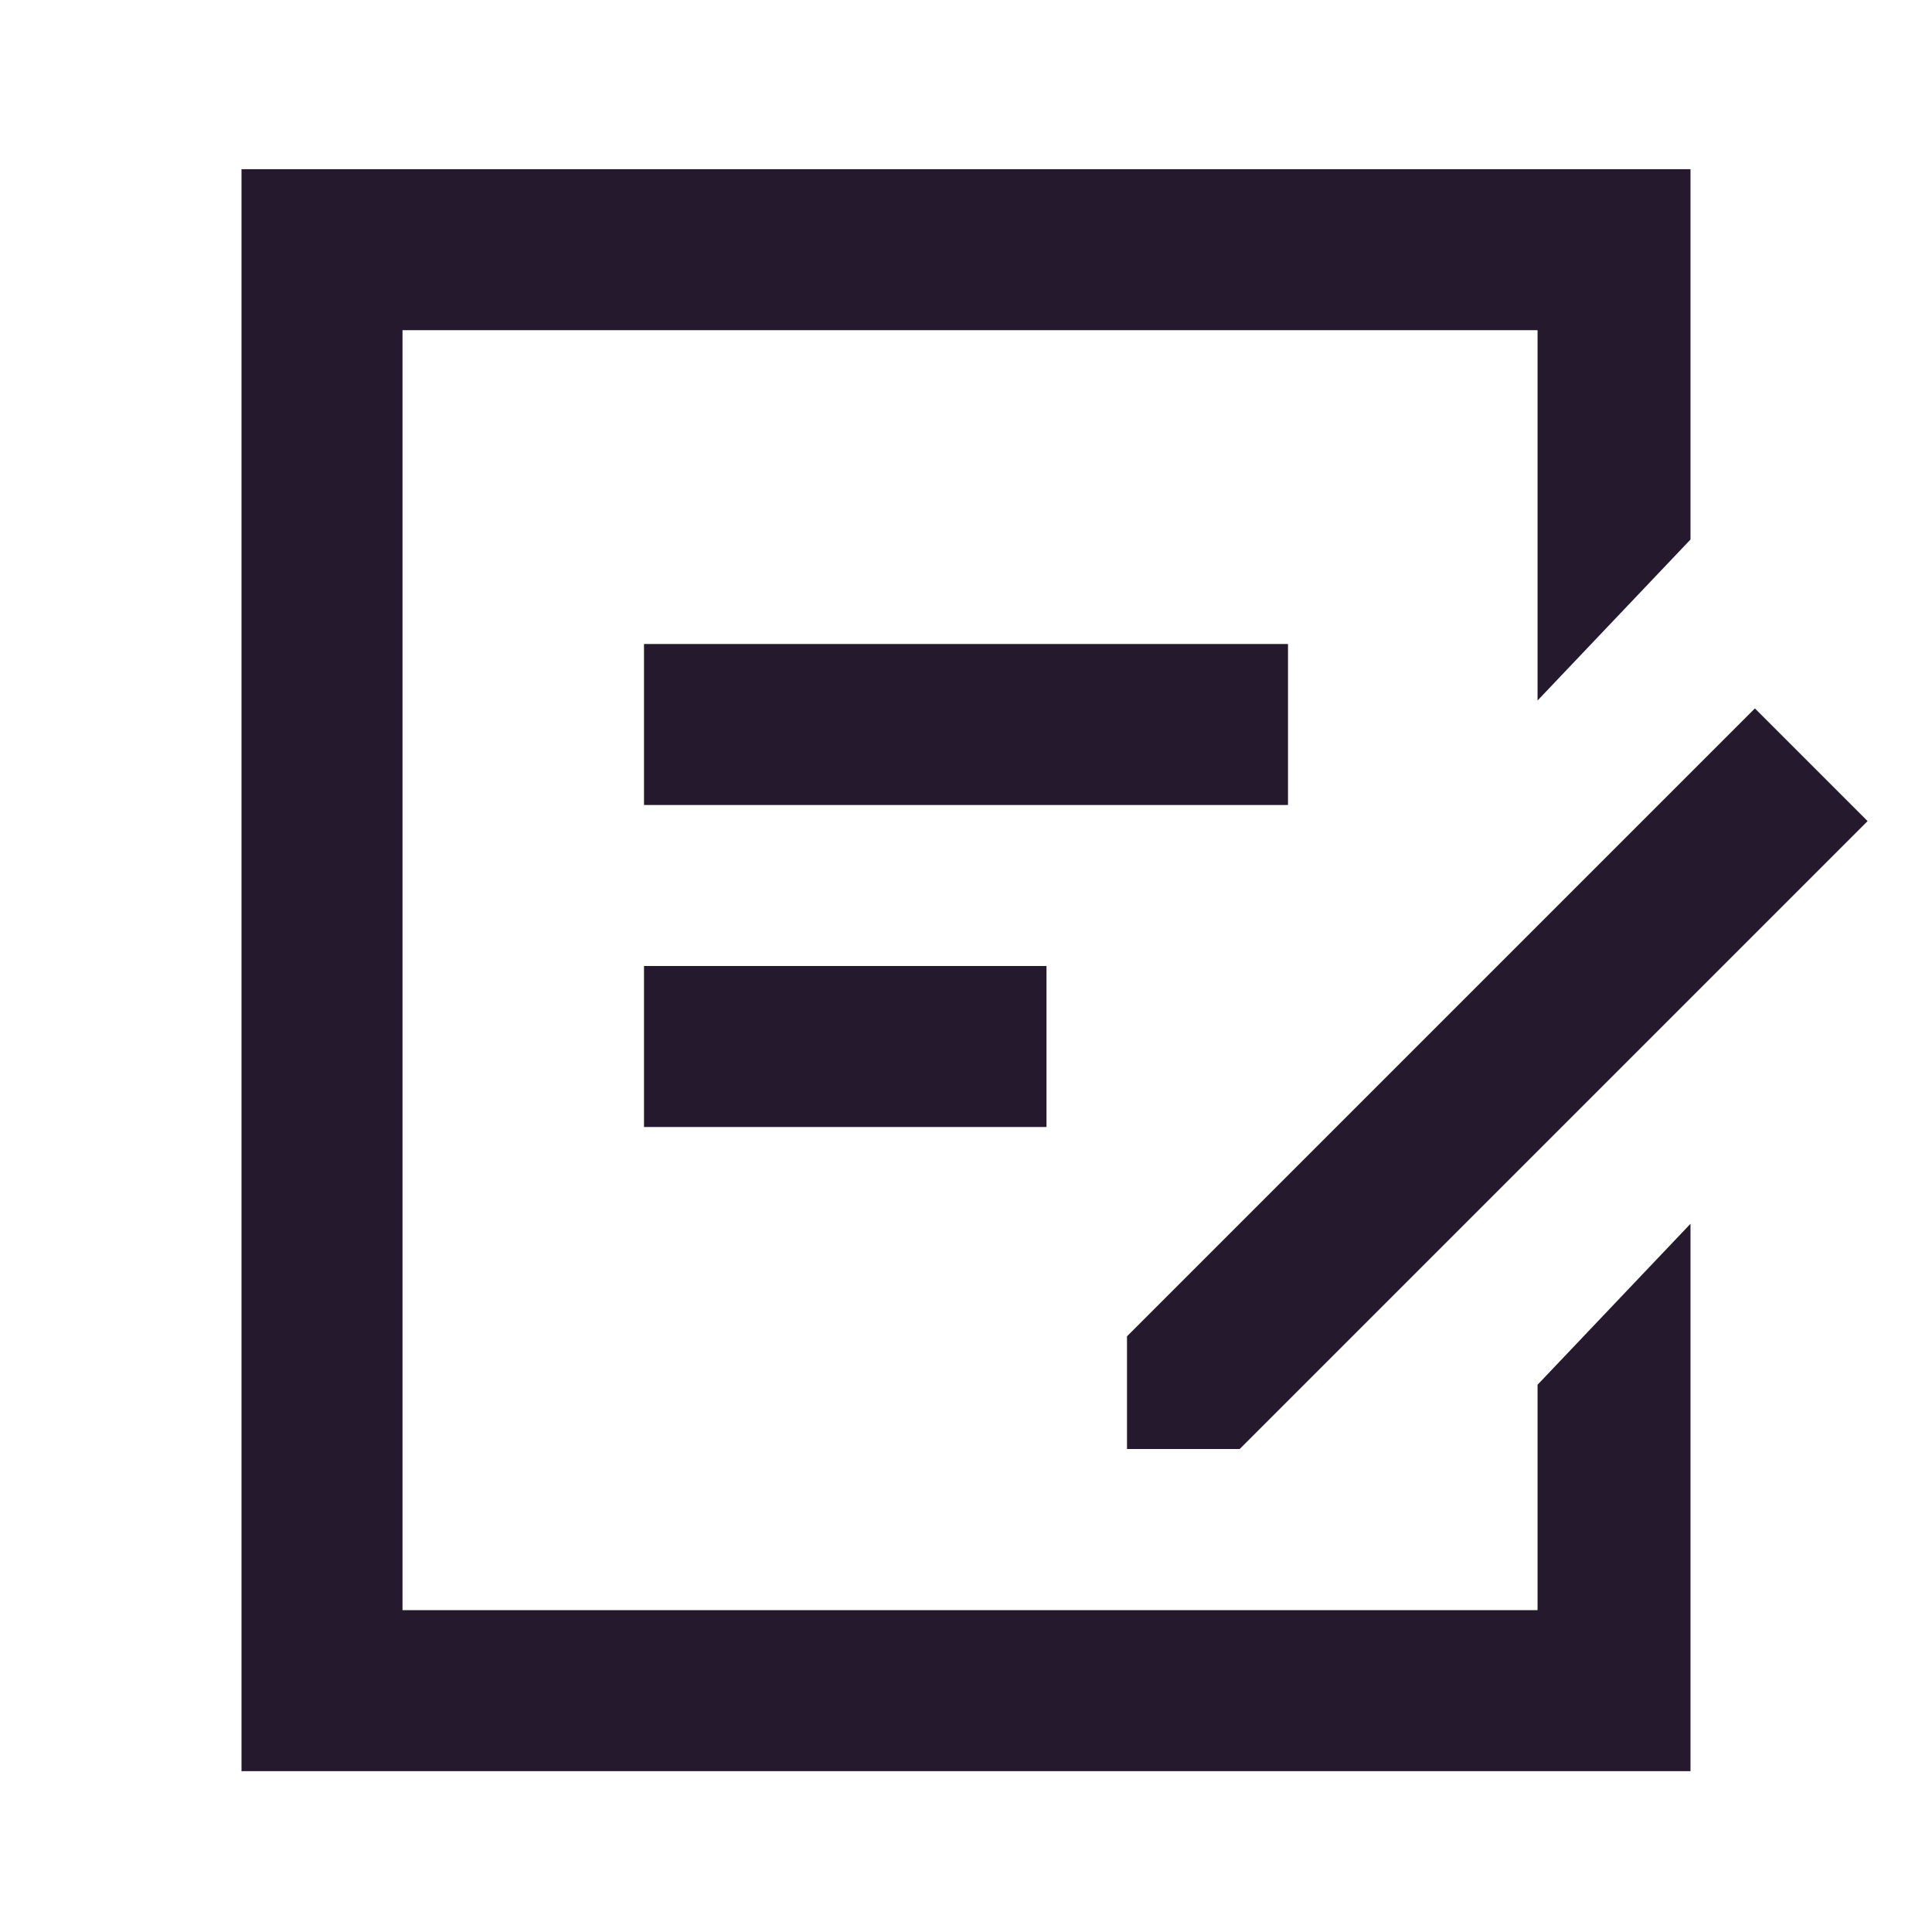
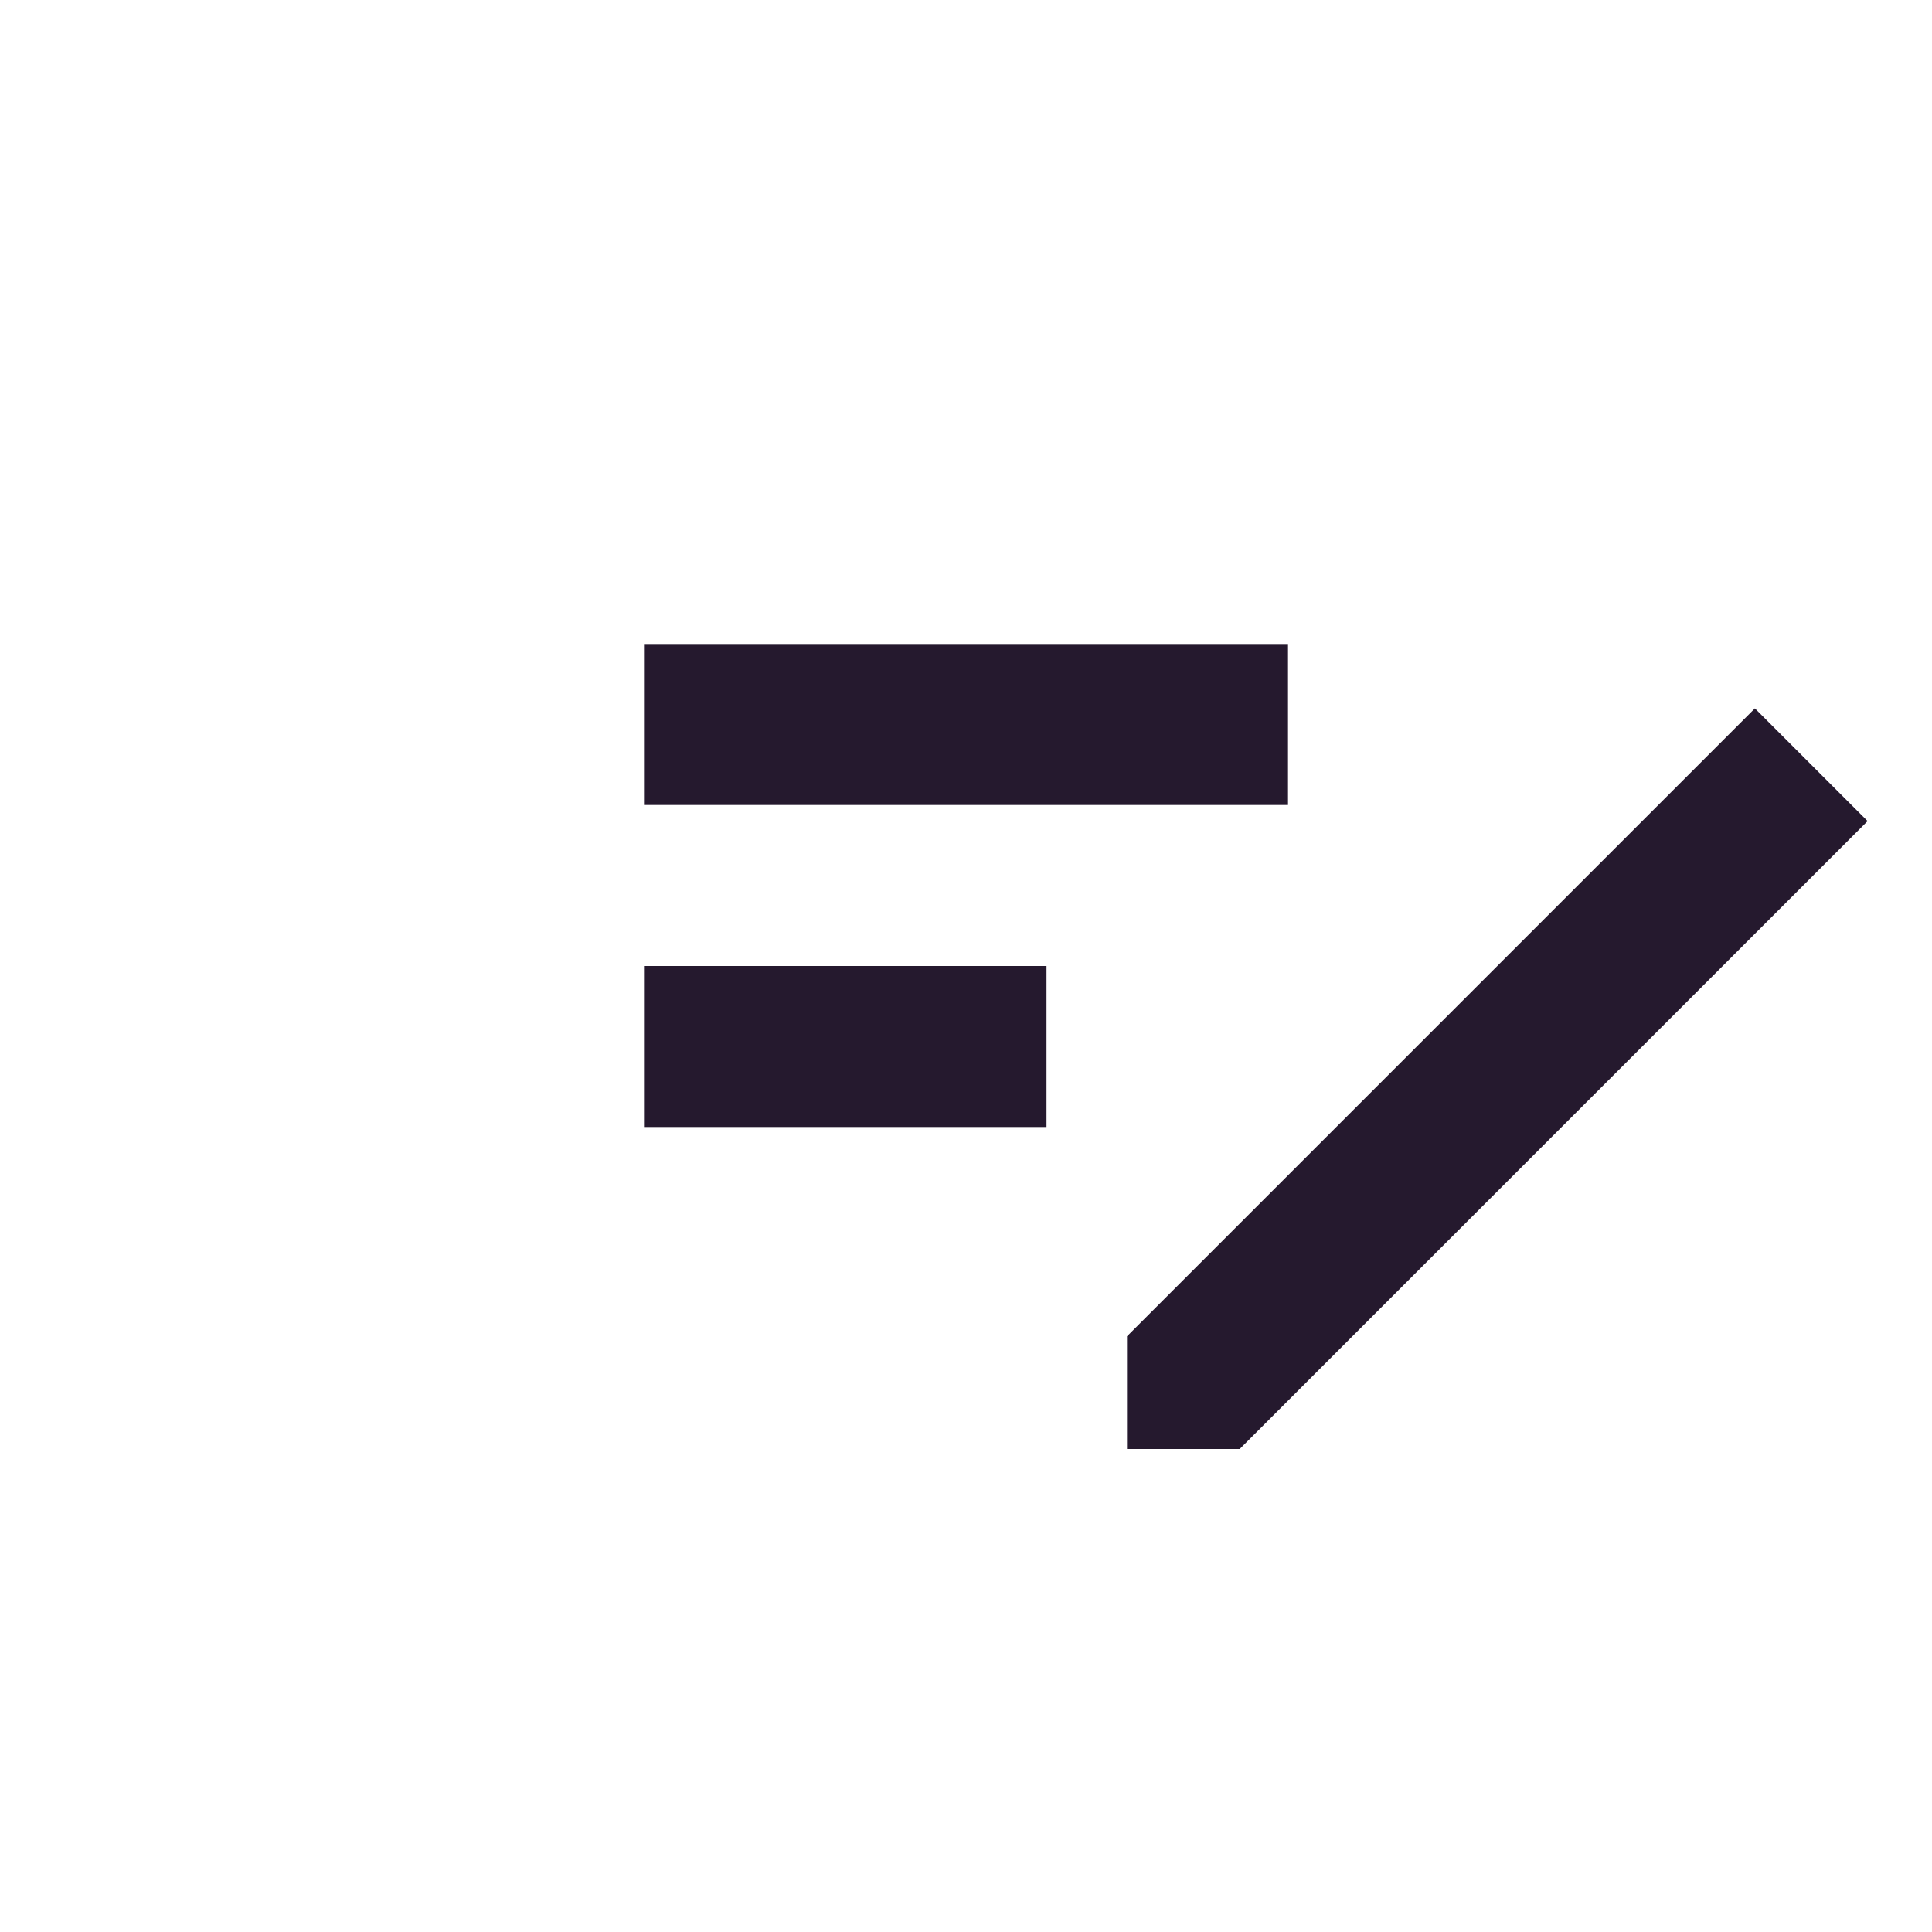
<svg xmlns="http://www.w3.org/2000/svg" width="24" height="24" viewBox="0 0 24 24" fill="none">
-   <path d="M19.1 17.202v2.8H5v-15.9h14.1v4.6l1.9-2v-4.6H3v19.9h18v-6.8l-1.9 2z" fill="#25192E" />
  <path d="m21.8 8.8 1.4 1.4-7.8 7.8H14v-1.4l7.8-7.8zM13 12H8v2h5v-2zM16 8H8v2h8V8z" fill="#25192E" />
</svg>